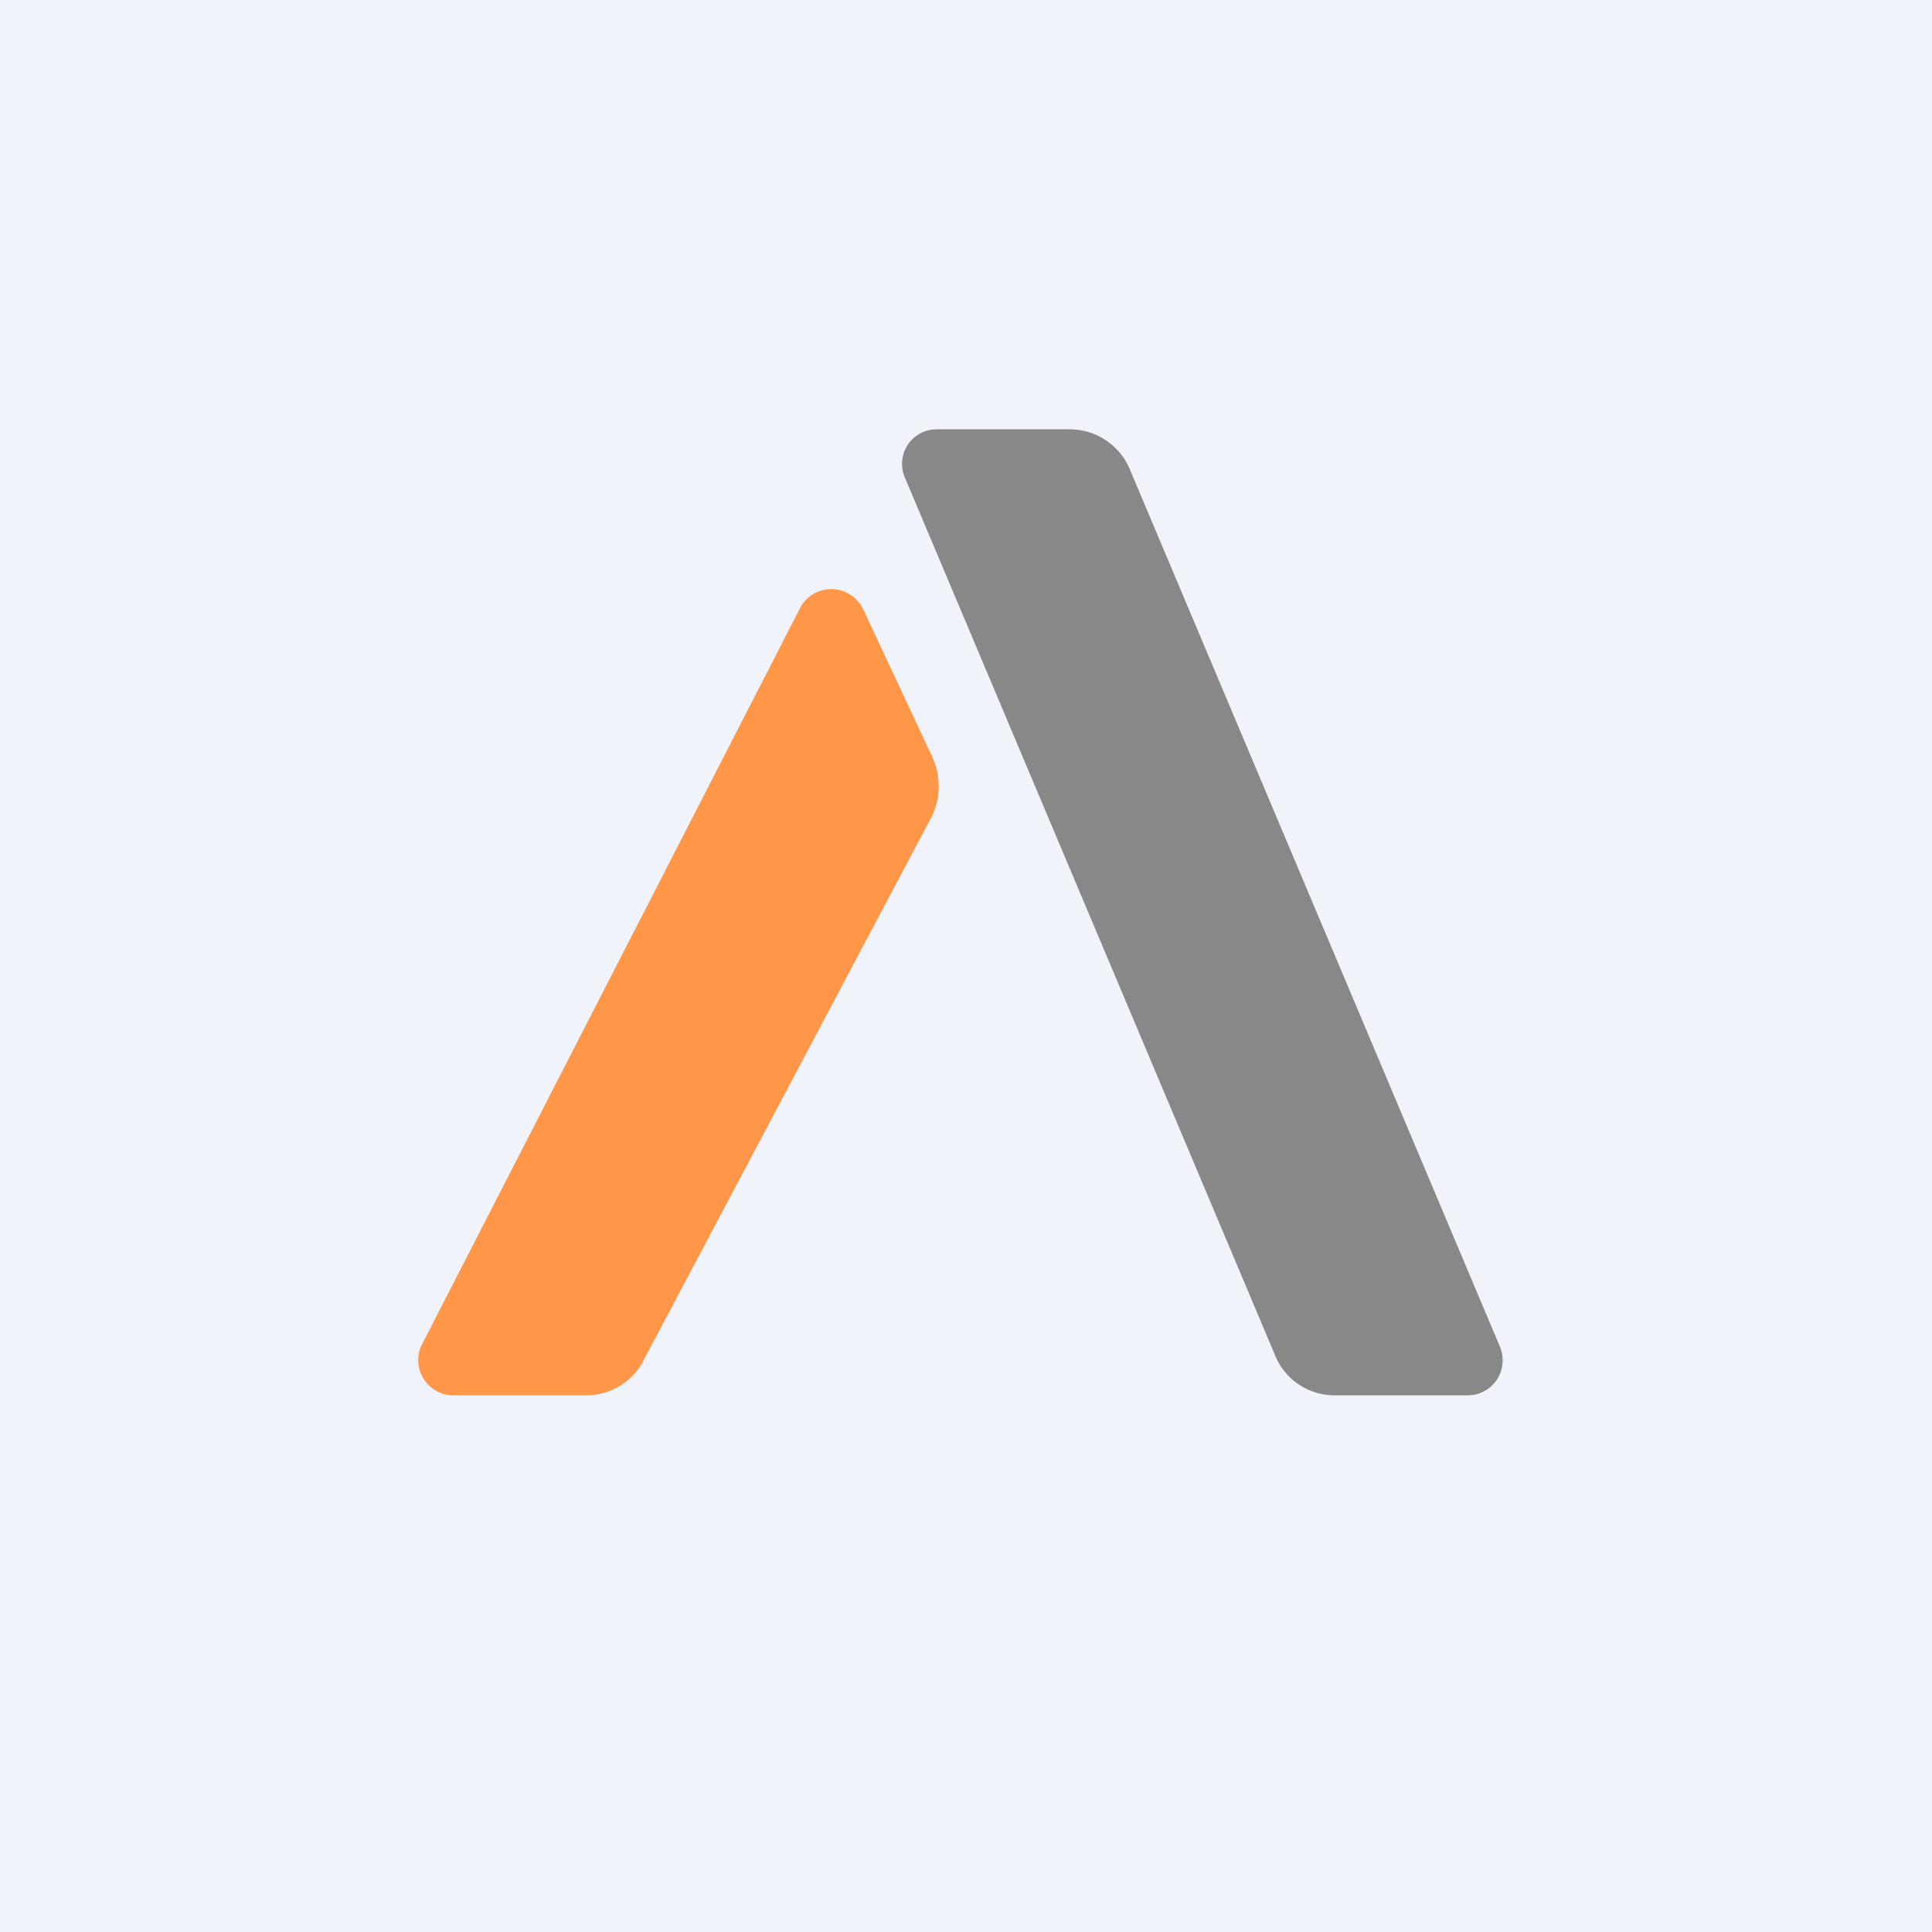
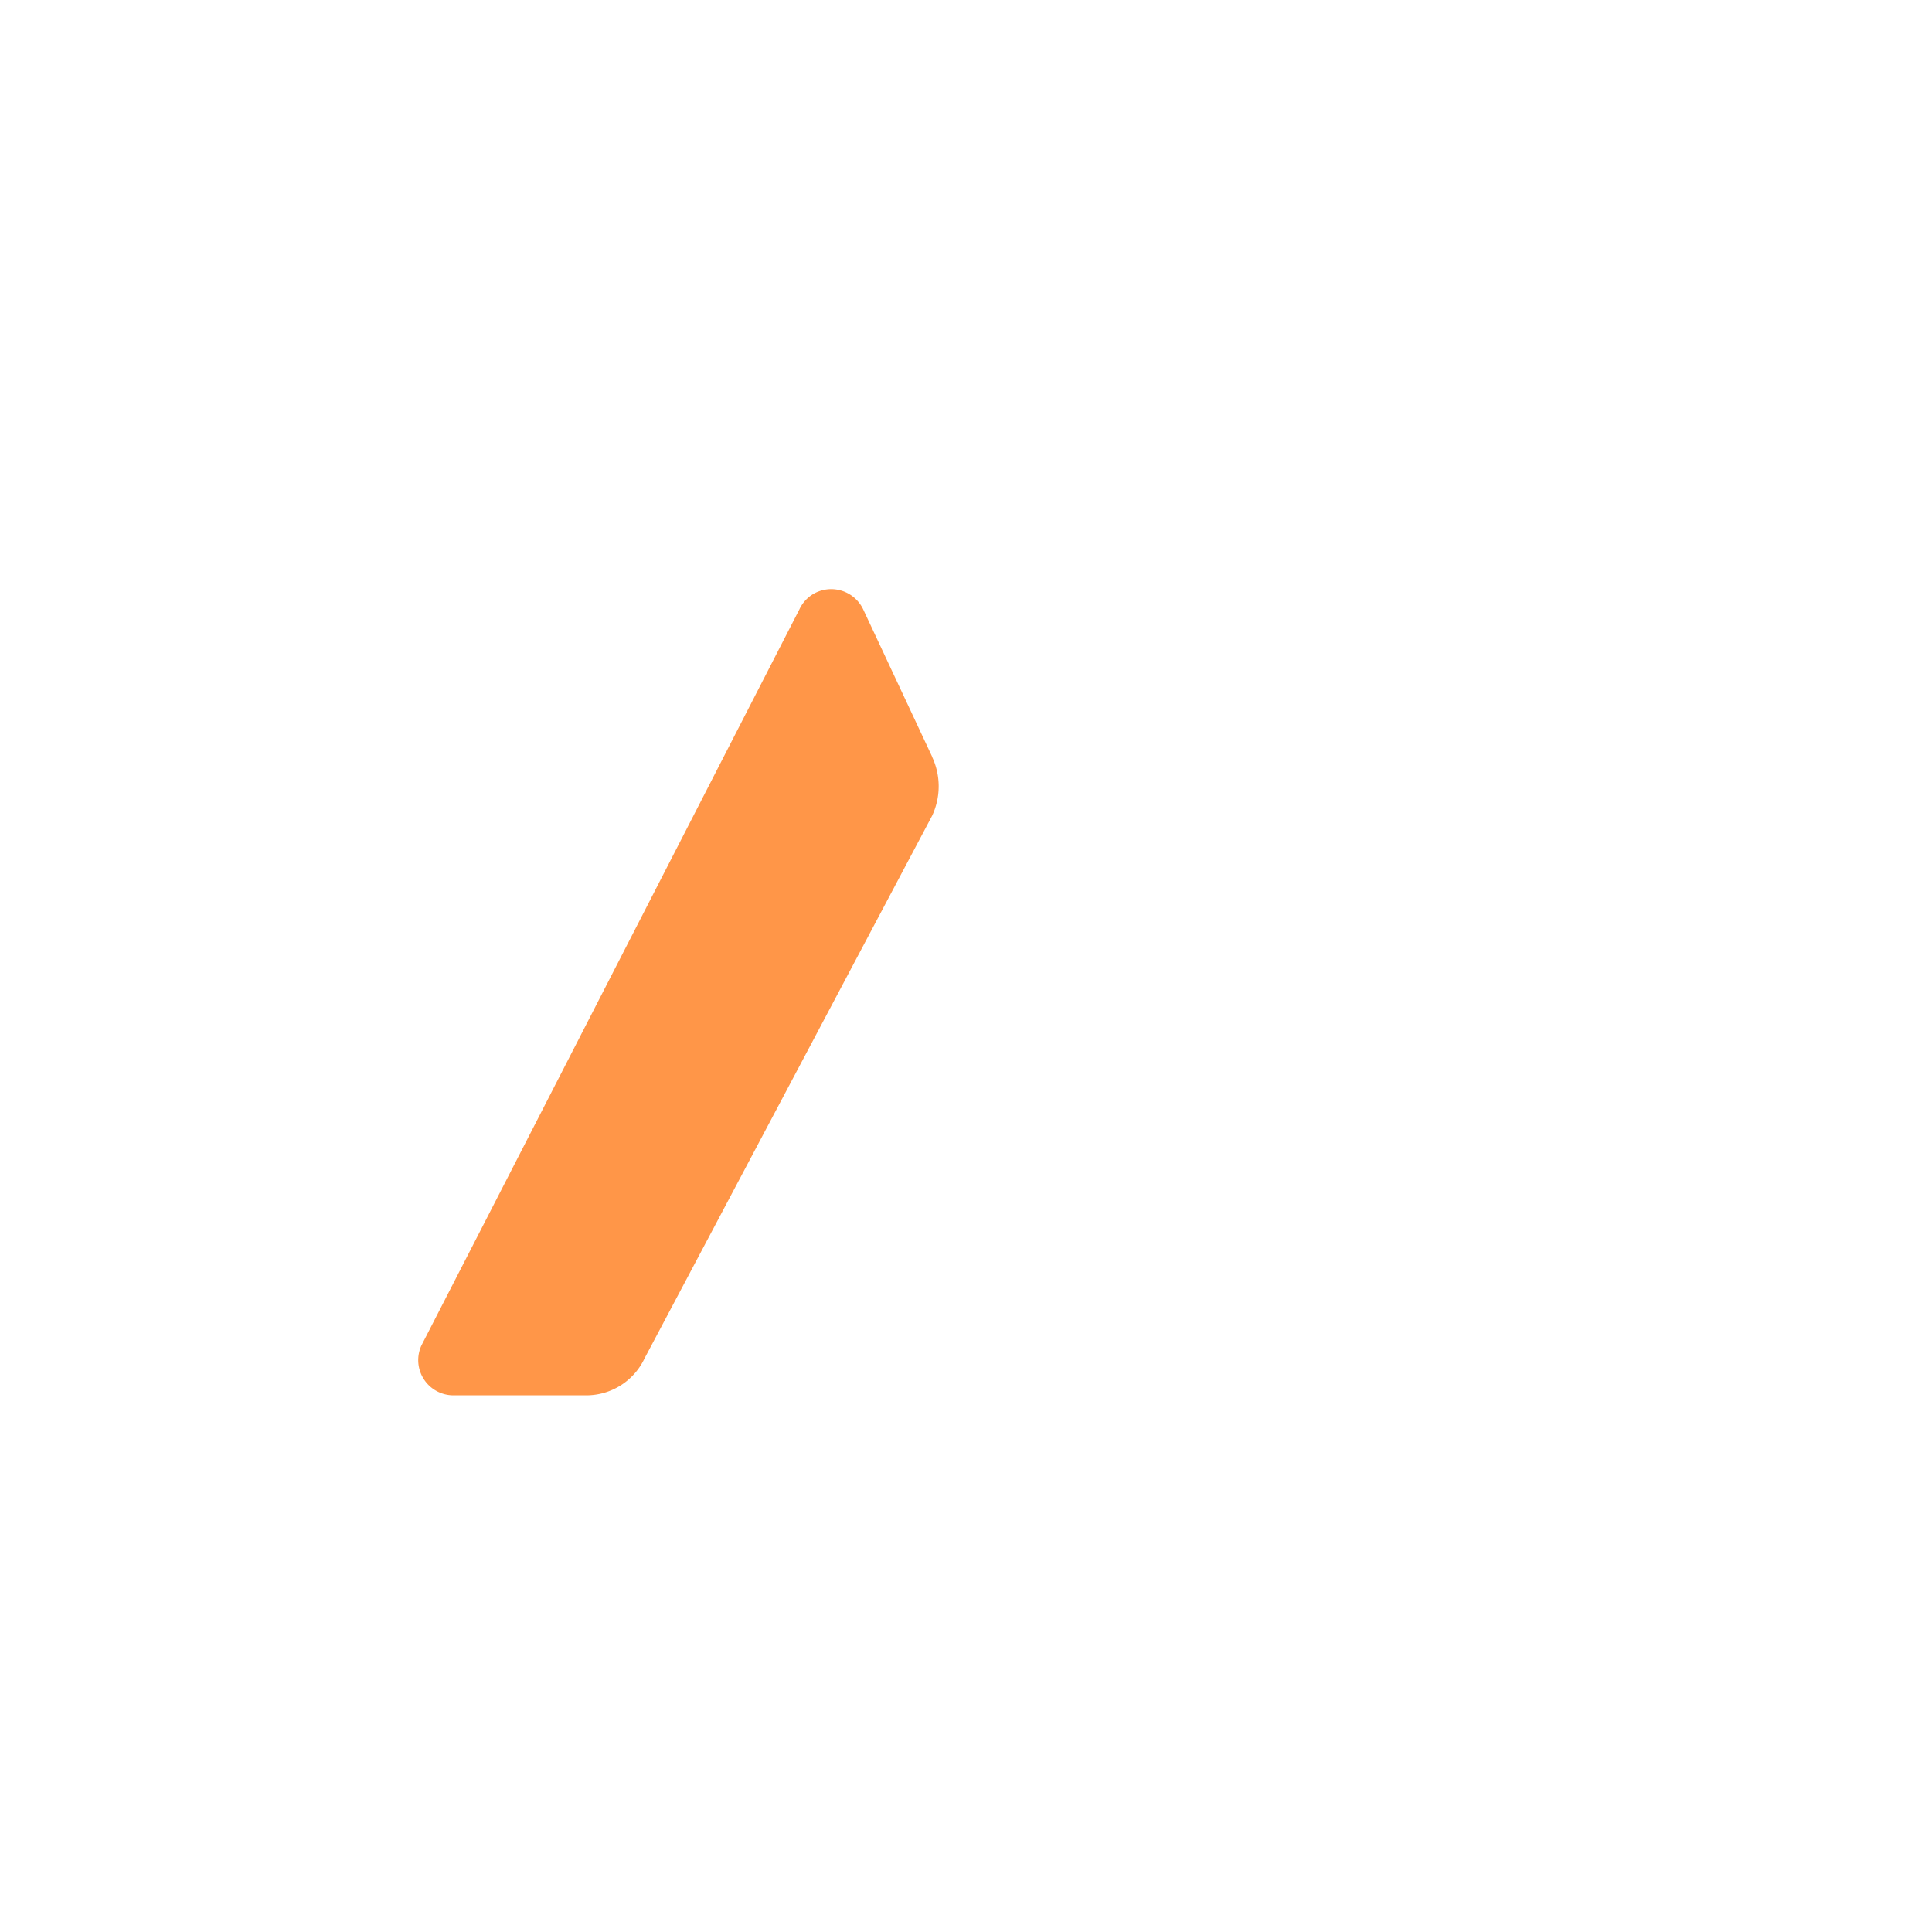
<svg xmlns="http://www.w3.org/2000/svg" width="18" height="18">
-   <path fill="#F0F3FA" d="M0 0h18v18H0z" />
  <path d="M8.686 7.053l-.643-1.374a.33.33 0 00-.474-.14.33.33 0 00-.122.14l-3.52 6.855A.328.328 0 004.22 13h1.242a.6.6 0 00.544-.346l2.679-5.055a.646.646 0 000-.546z" fill="#FF9648" />
-   <path d="M9.974 4H8.725a.32.32 0 00-.32.303.323.323 0 00.03.157l3.456 8.194a.598.598 0 00.539.346h1.245a.325.325 0 00.324-.306.327.327 0 00-.03-.16l-3.445-8.167A.607.607 0 009.973 4z" fill="#888" />
</svg>